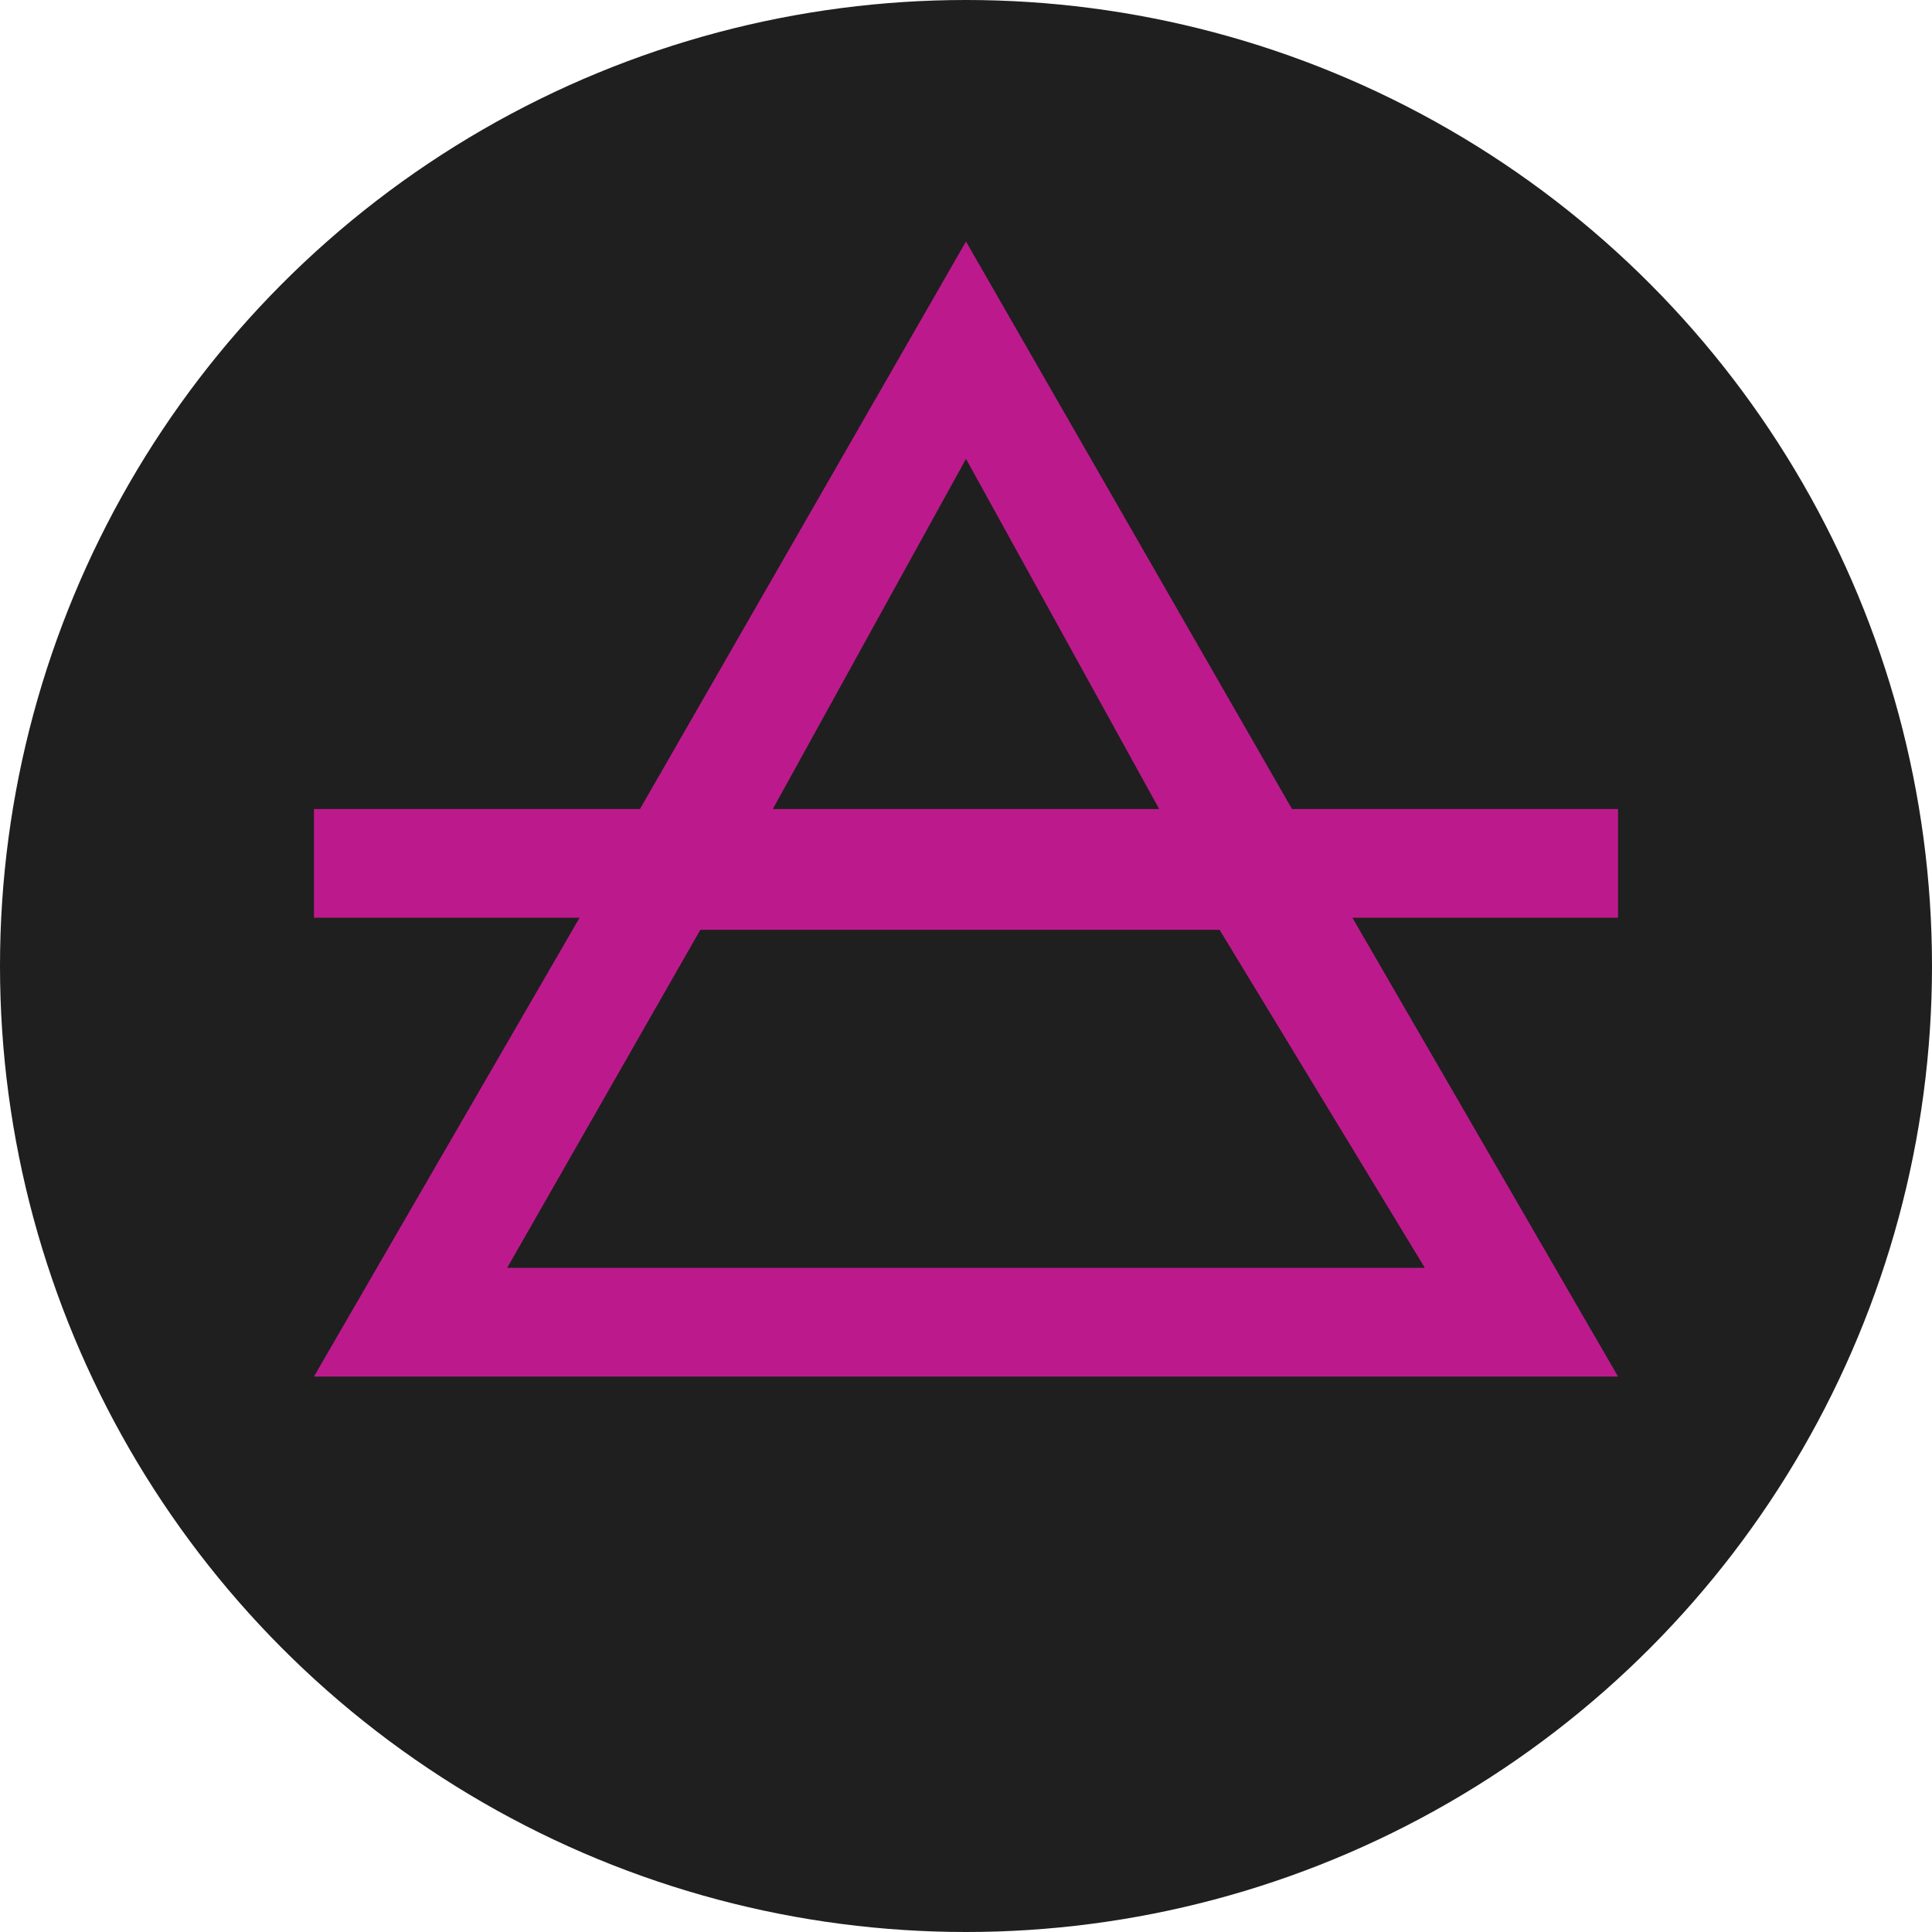
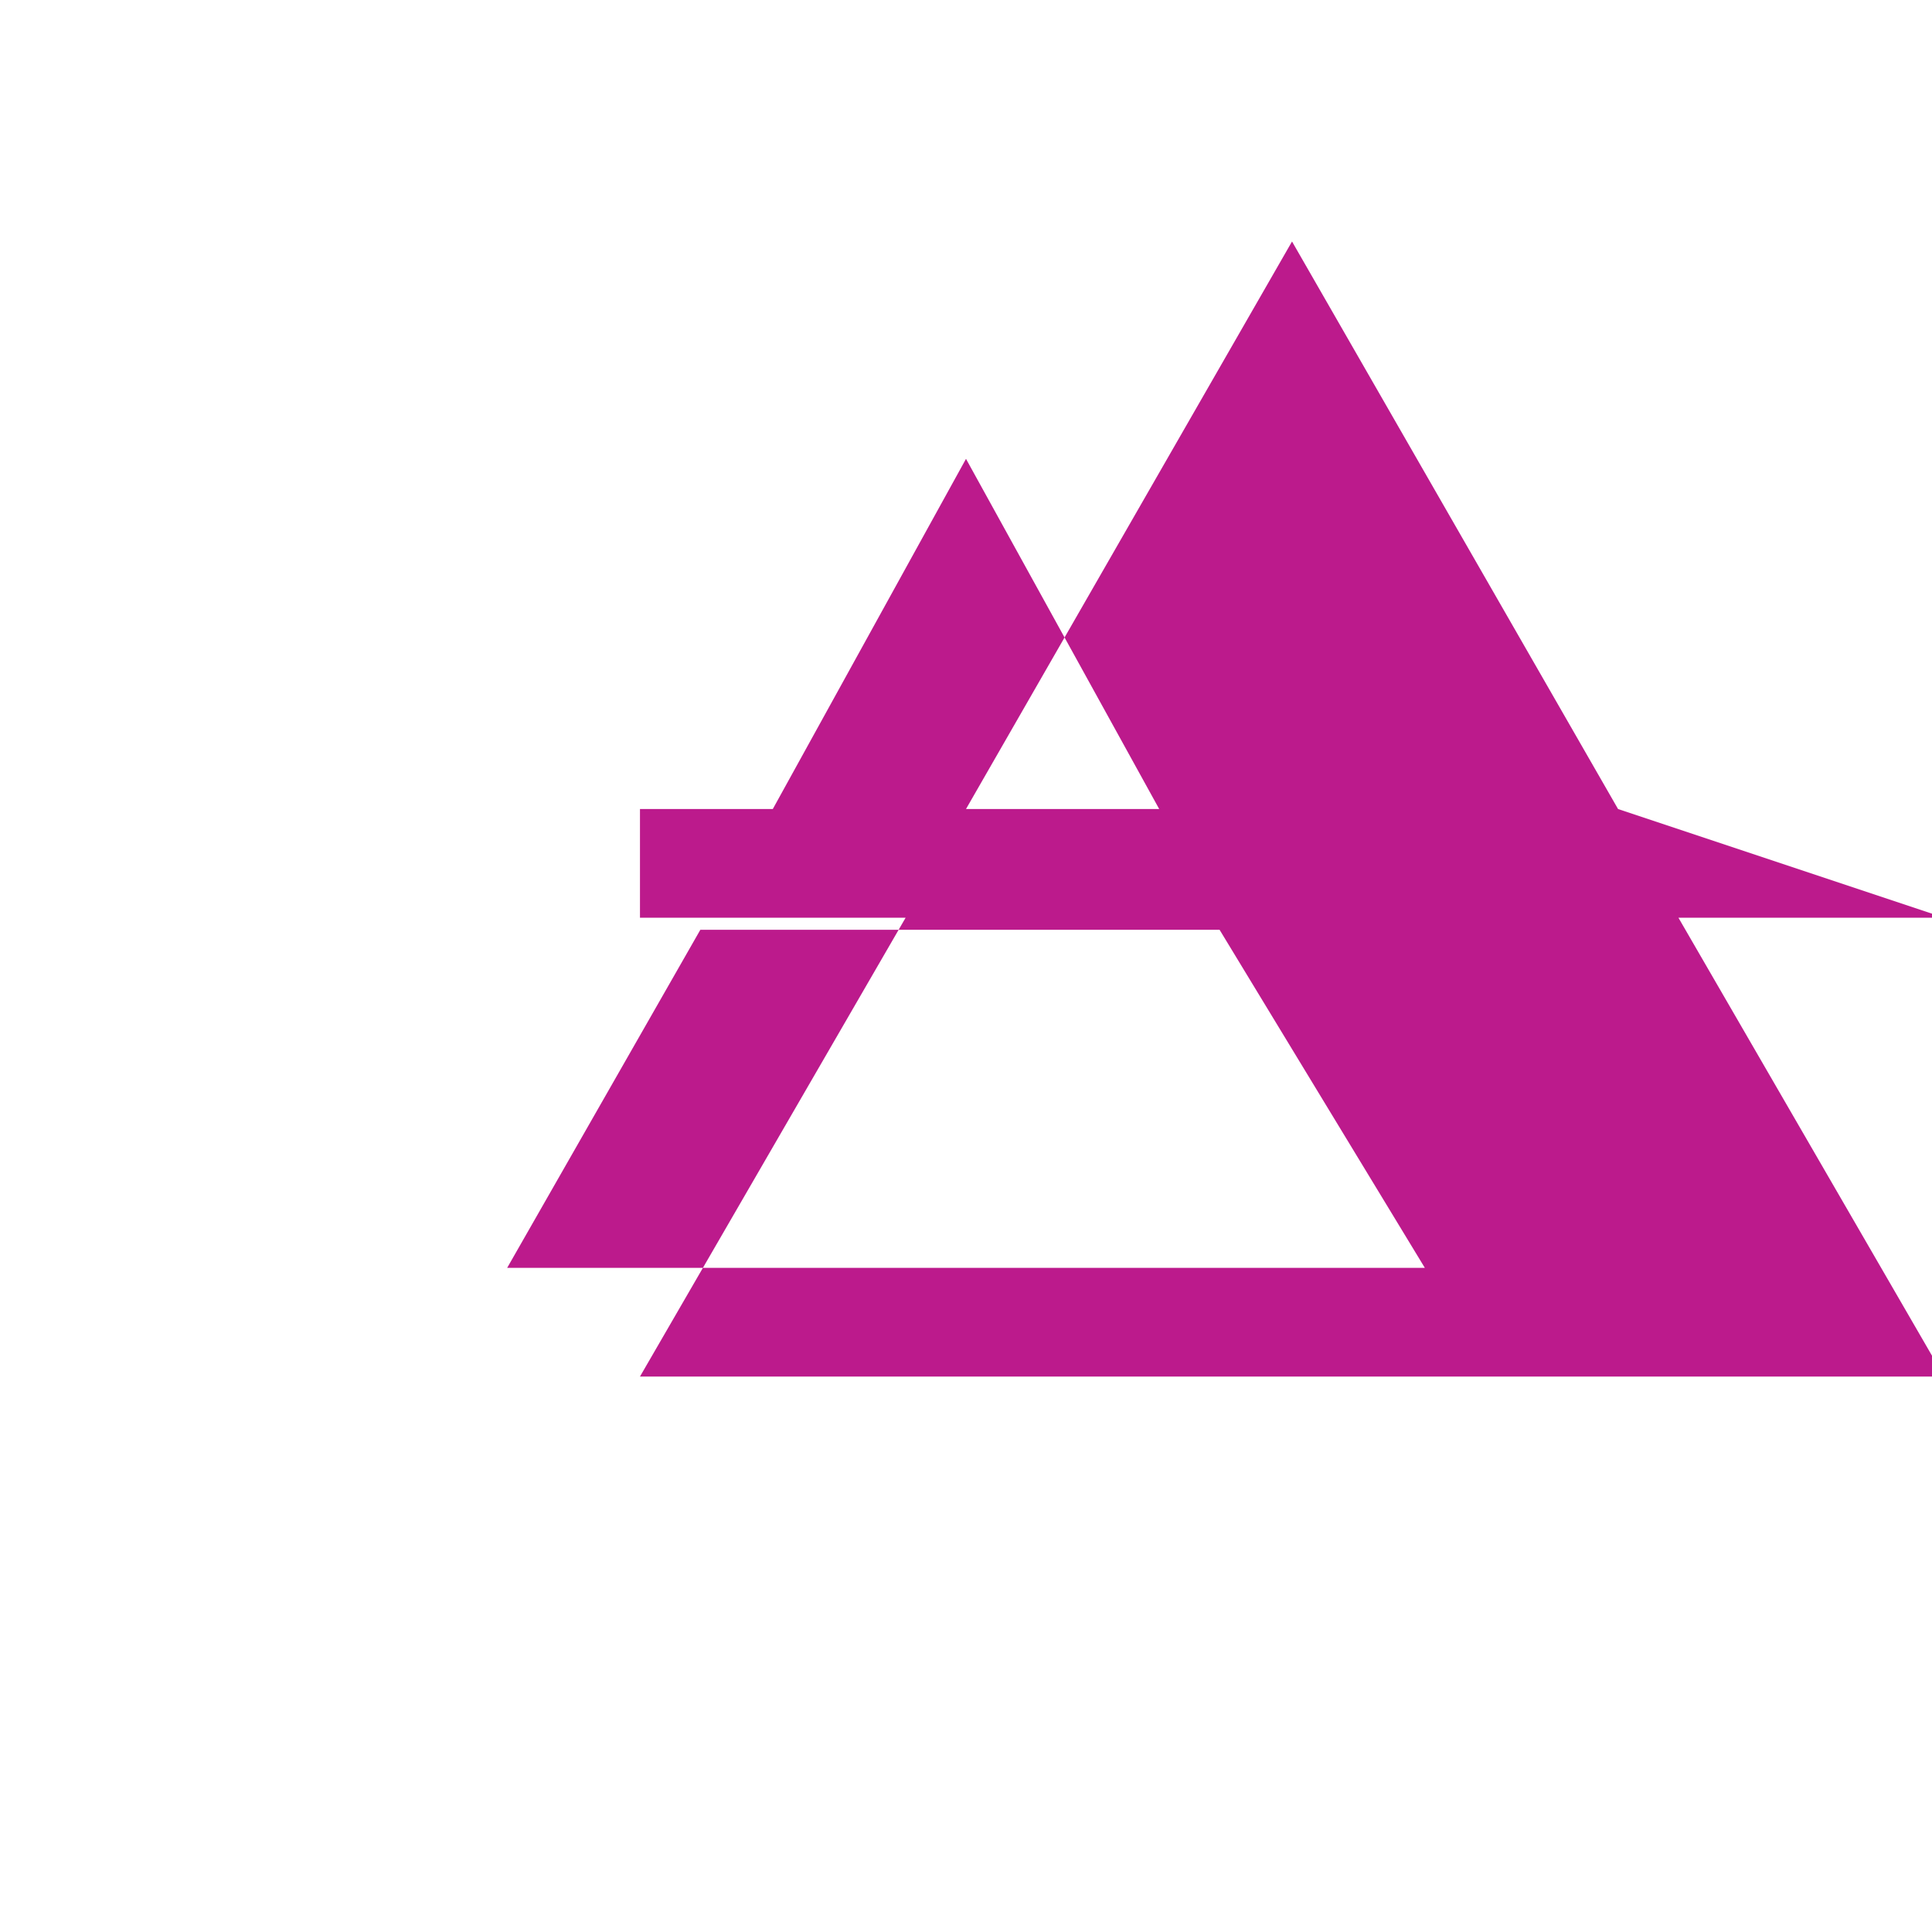
<svg xmlns="http://www.w3.org/2000/svg" enable-background="new 0 0 16 16" viewBox="0 0 16 16">
-   <circle cx="8" cy="8" fill="#1f1f1f" r="8" />
-   <path d="m13.4 6.7h-2.7l-2.7-4.7-2.7 4.7h-2.7v.9h2.2l-2.2 3.8h10.8l-2.2-3.8h2.2zm-5.4-2.9 1.6 2.9h-3.2zm3.8 6.7h-7.6l1.6-2.8h4.3z" fill="#bc1a8c" />
+   <path d="m13.4 6.7l-2.7-4.7-2.7 4.7h-2.7v.9h2.2l-2.2 3.8h10.8l-2.2-3.8h2.2zm-5.4-2.9 1.6 2.9h-3.2zm3.8 6.7h-7.6l1.6-2.8h4.3z" fill="#bc1a8c" />
</svg>